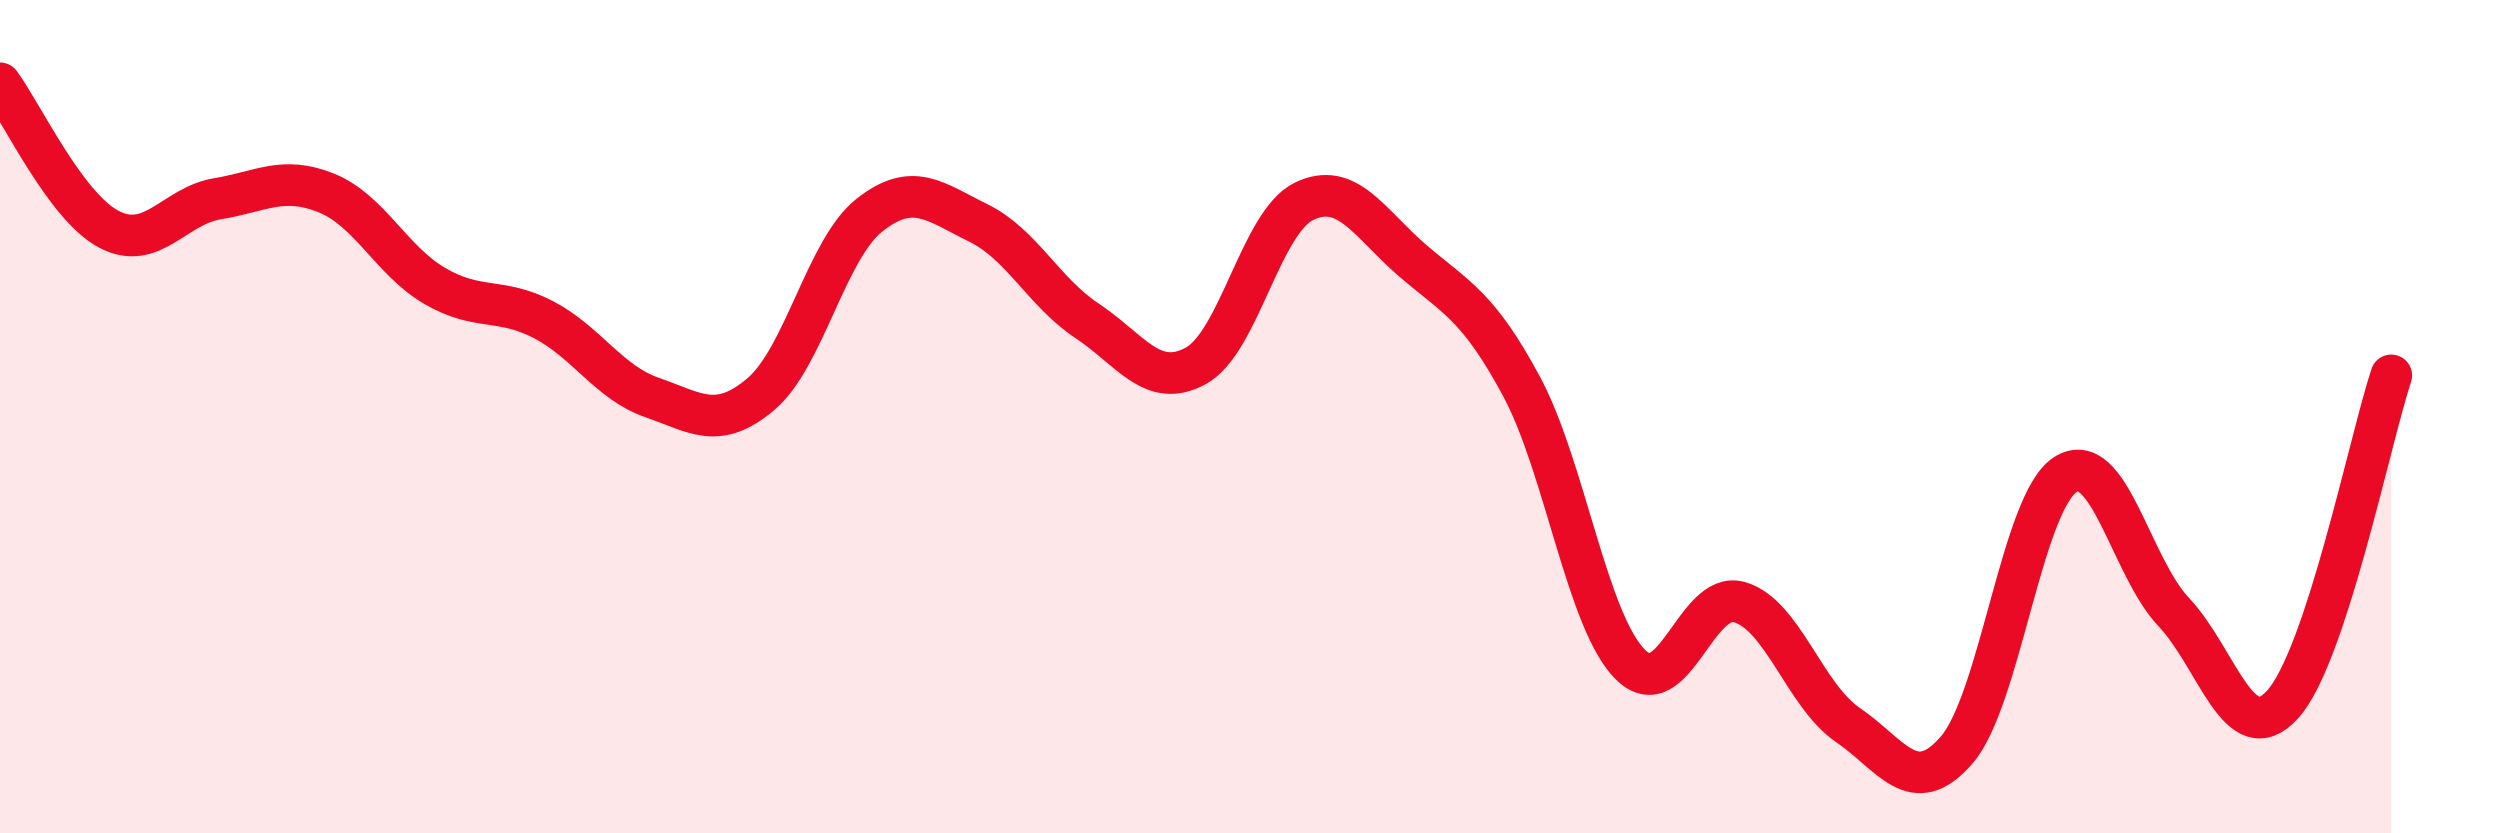
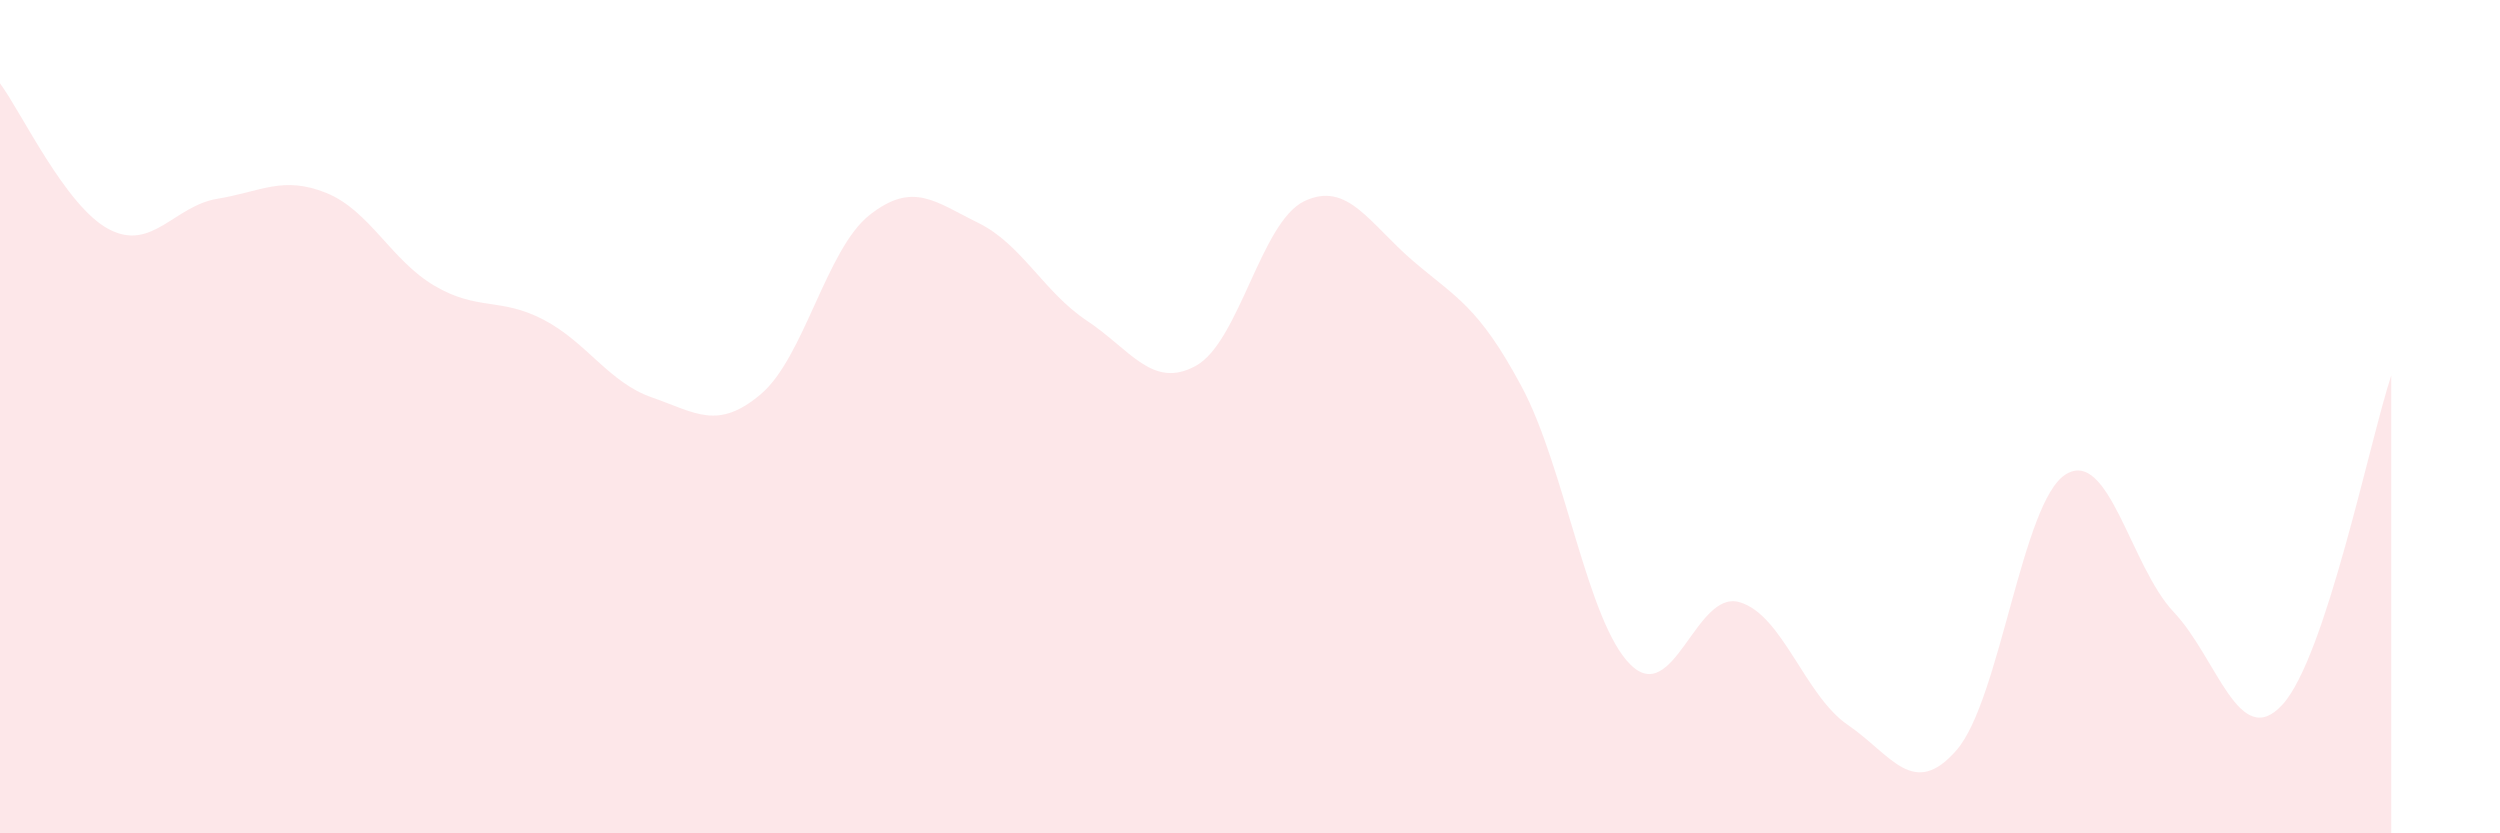
<svg xmlns="http://www.w3.org/2000/svg" width="60" height="20" viewBox="0 0 60 20">
  <path d="M 0,2 C 0.52,2.7 1.57,4.95 2.61,5.5 C 3.65,6.05 4.18,4.94 5.22,4.77 C 6.26,4.6 6.79,4.21 7.83,4.63 C 8.87,5.05 9.39,6.25 10.43,6.86 C 11.47,7.47 12,7.13 13.04,7.67 C 14.08,8.21 14.61,9.18 15.65,9.54 C 16.69,9.9 17.22,10.34 18.26,9.46 C 19.3,8.58 19.83,5.98 20.87,5.16 C 21.91,4.34 22.44,4.84 23.48,5.35 C 24.52,5.86 25.05,7.01 26.09,7.7 C 27.13,8.39 27.66,9.35 28.7,8.78 C 29.74,8.21 30.26,5.33 31.3,4.83 C 32.34,4.33 32.87,5.37 33.91,6.26 C 34.95,7.15 35.48,7.34 36.52,9.28 C 37.56,11.22 38.09,14.92 39.13,15.95 C 40.17,16.98 40.7,14.16 41.74,14.45 C 42.78,14.74 43.31,16.69 44.35,17.4 C 45.39,18.11 45.92,19.2 46.96,18 C 48,16.8 48.53,12.05 49.57,11.39 C 50.61,10.73 51.13,13.59 52.17,14.69 C 53.21,15.79 53.74,18.05 54.78,16.91 C 55.82,15.77 56.87,10.59 57.39,9.01L57.39 20L0 20Z" fill="#EB0A25" opacity="0.1" stroke-linecap="round" stroke-linejoin="round" />
-   <path d="M 0,2 C 0.52,2.7 1.57,4.95 2.61,5.5 C 3.65,6.05 4.18,4.94 5.22,4.77 C 6.26,4.6 6.79,4.21 7.83,4.63 C 8.87,5.05 9.39,6.25 10.43,6.86 C 11.47,7.47 12,7.13 13.04,7.67 C 14.08,8.21 14.61,9.18 15.65,9.54 C 16.69,9.9 17.22,10.34 18.26,9.46 C 19.3,8.58 19.83,5.98 20.87,5.16 C 21.91,4.34 22.44,4.84 23.48,5.35 C 24.52,5.86 25.05,7.01 26.09,7.7 C 27.13,8.39 27.66,9.35 28.7,8.78 C 29.74,8.21 30.26,5.33 31.3,4.83 C 32.34,4.33 32.87,5.37 33.91,6.26 C 34.95,7.15 35.48,7.34 36.52,9.28 C 37.56,11.22 38.09,14.92 39.13,15.95 C 40.17,16.98 40.7,14.16 41.74,14.45 C 42.78,14.74 43.31,16.69 44.35,17.4 C 45.39,18.11 45.92,19.2 46.96,18 C 48,16.8 48.53,12.05 49.57,11.39 C 50.61,10.73 51.13,13.59 52.17,14.69 C 53.21,15.79 53.74,18.05 54.78,16.91 C 55.82,15.77 56.87,10.59 57.39,9.01" stroke="#EB0A25" stroke-width="1" fill="none" stroke-linecap="round" stroke-linejoin="round" />
</svg>